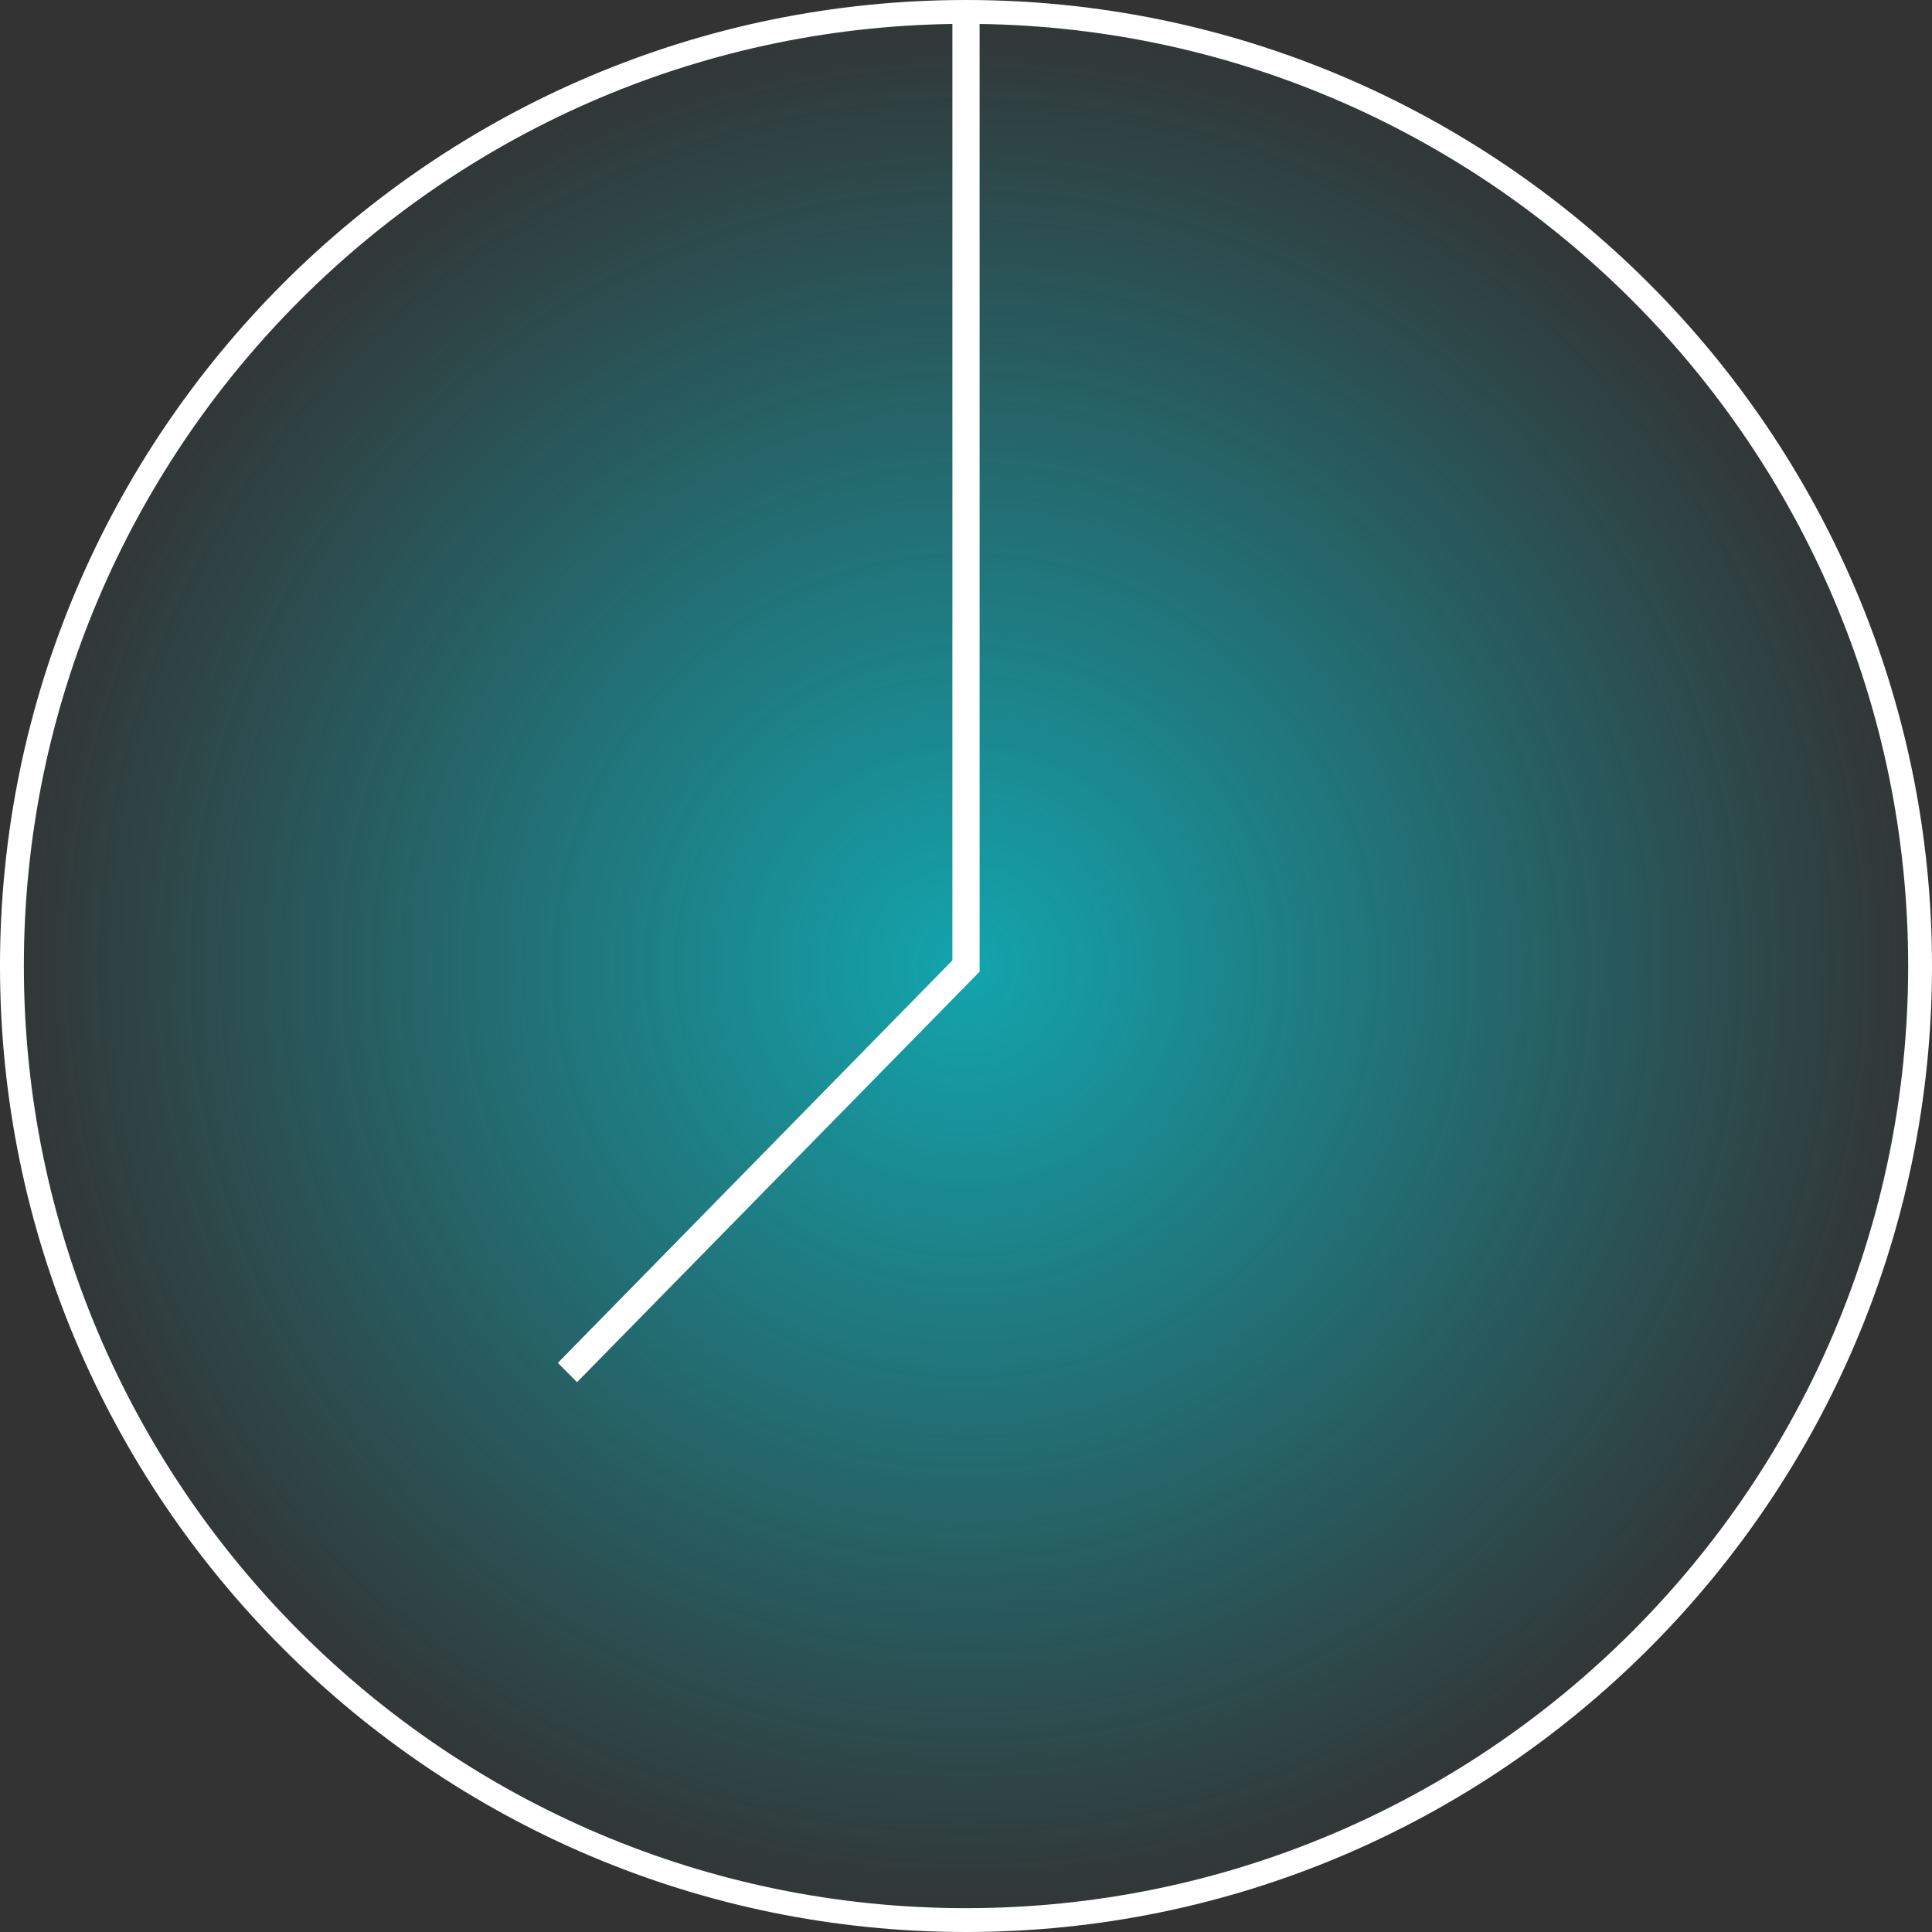
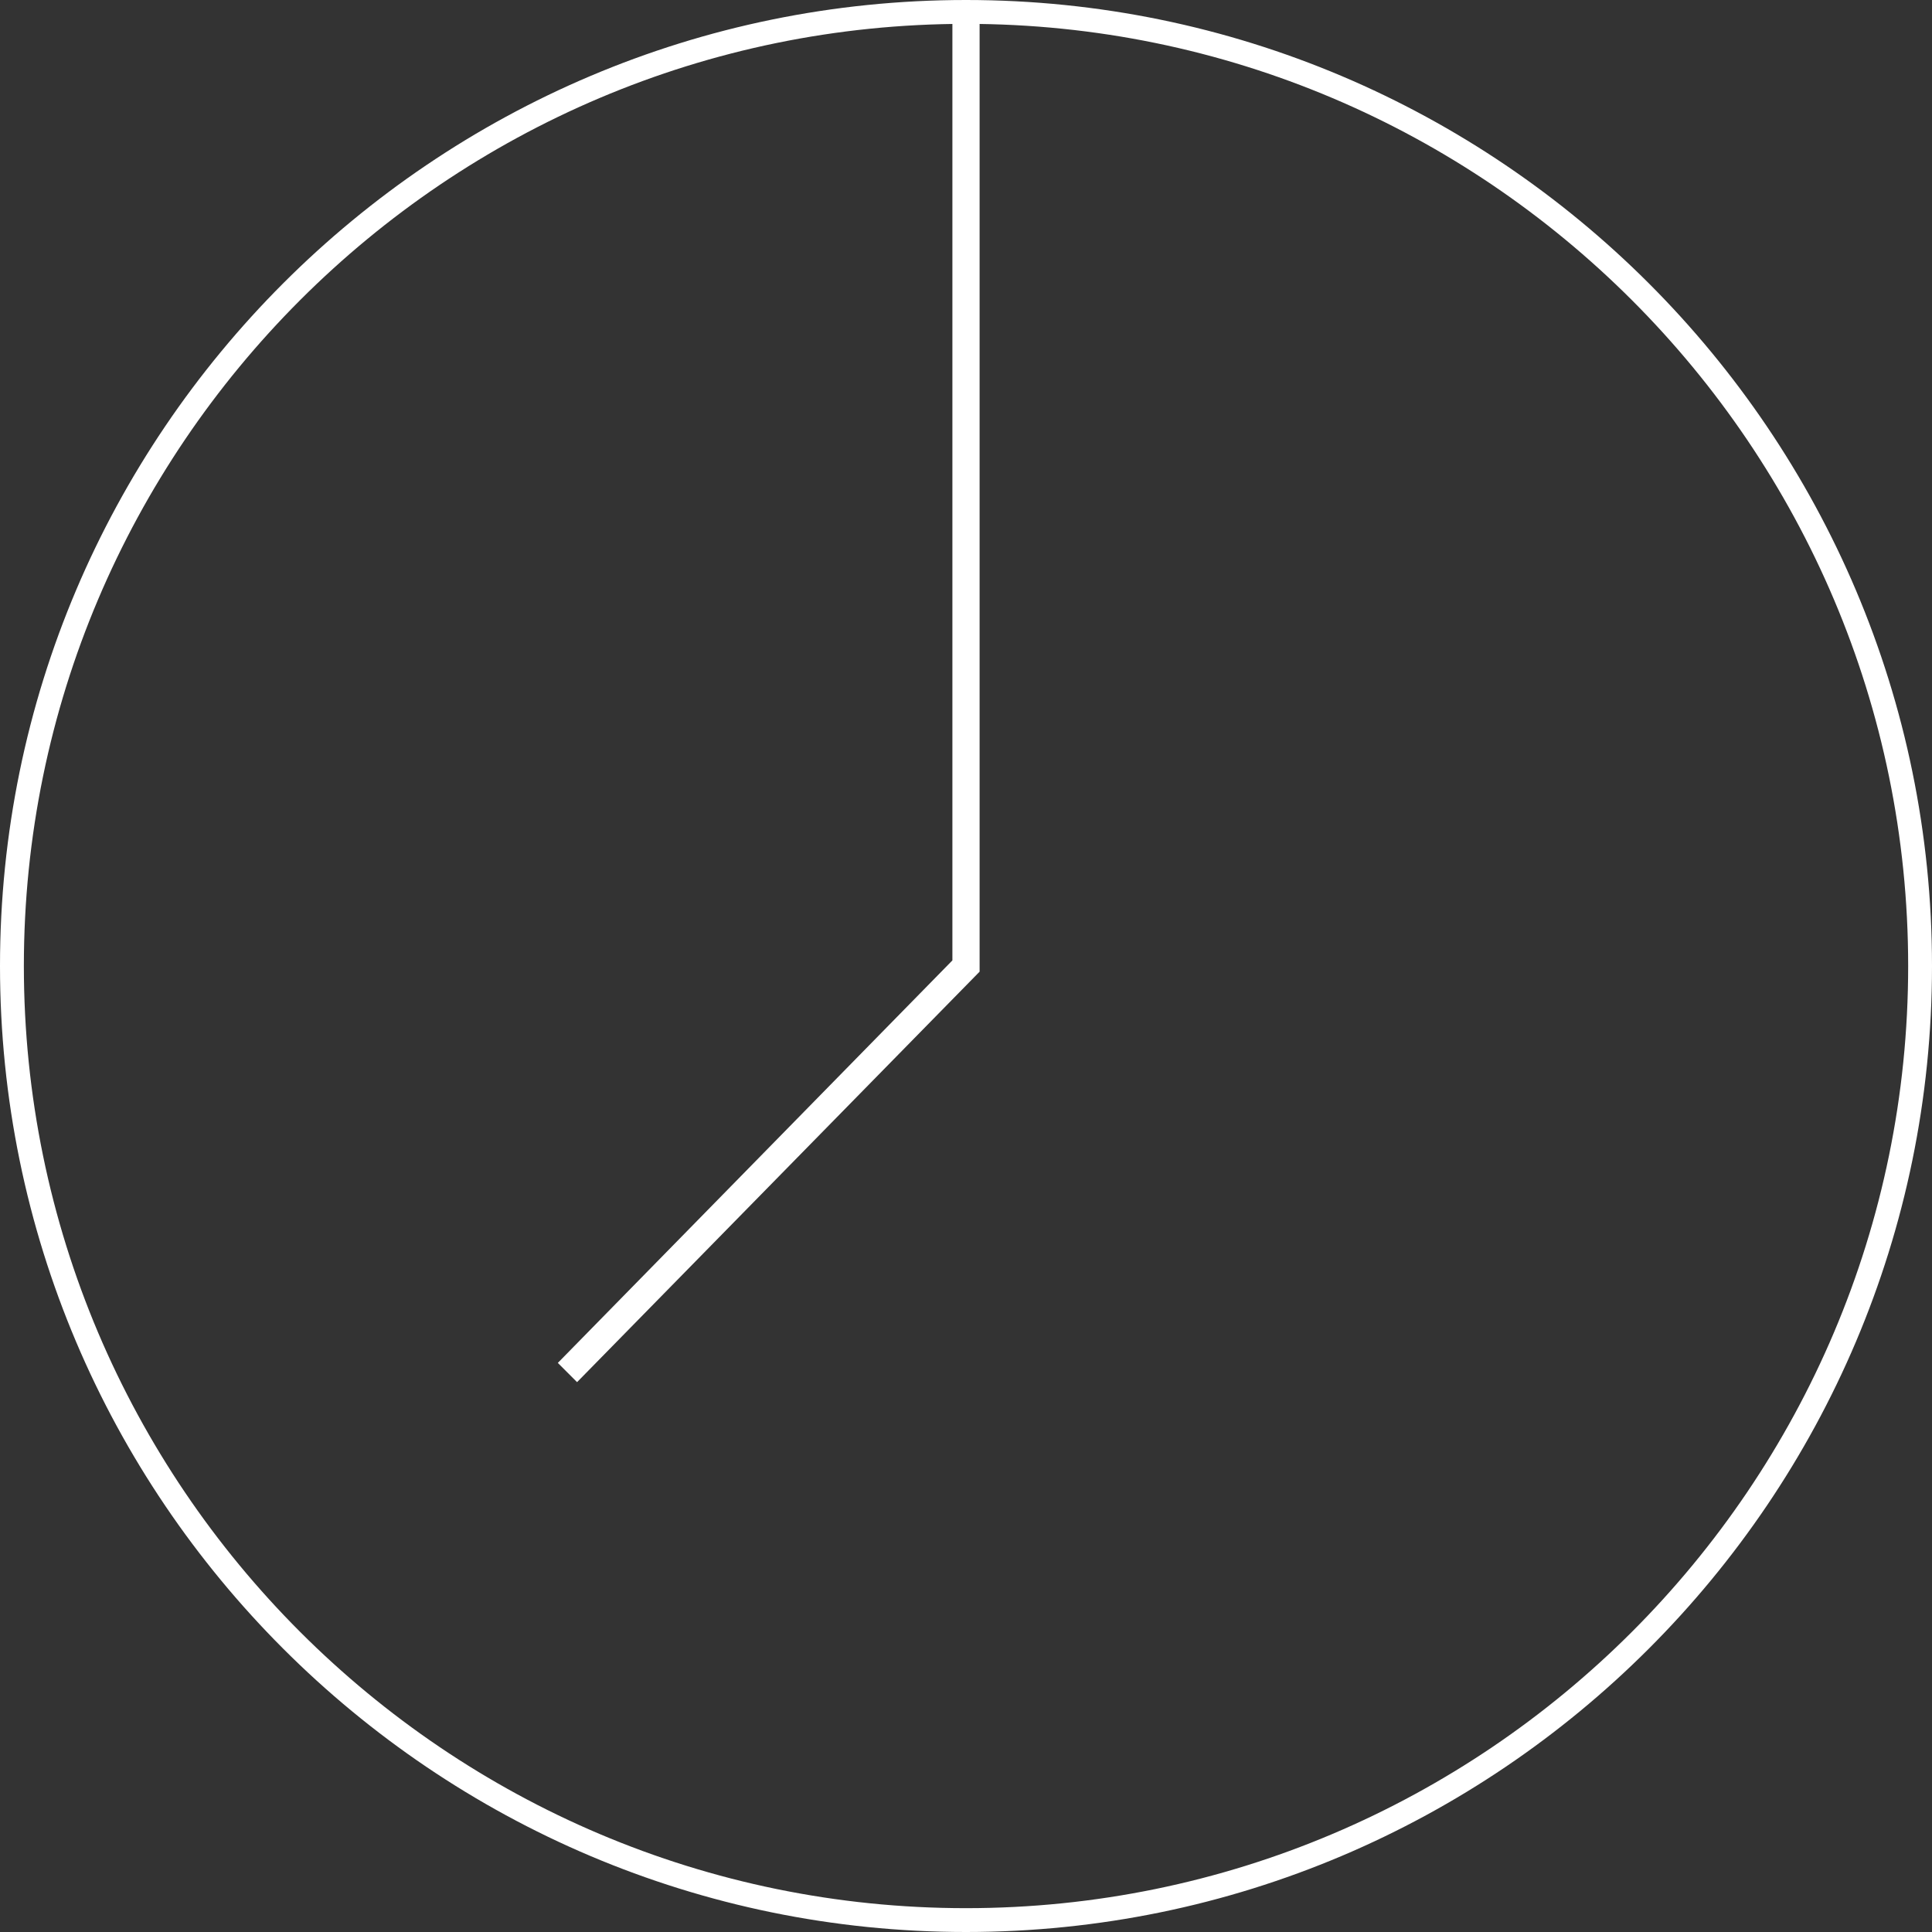
<svg xmlns="http://www.w3.org/2000/svg" width="71" height="71" viewBox="0 0 71 71" fill="none">
  <rect x="0" y="0" width="71" height="71" fill="#333333" stroke="none" />
-   <circle cx="35.5" cy="35.5" r="35.5" fill="url(#paint0_angular)" />
  <path d="M35.5 0C15.925 0 0 15.925 0 35.5C0 55.075 15.925 71 35.5 71C55.075 71 71 55.075 71 35.5C71 15.925 55.075 0 35.5 0ZM35.5 70.124C16.409 70.124 0.877 54.591 0.877 35.5C0.877 16.409 16.409 0.877 35.5 0.877C54.591 0.877 70.124 16.409 70.124 35.5C70.124 54.591 54.591 70.124 35.5 70.124Z" fill="white" />
  <path d="M35 35.294L20.5 50.086L21.207 50.793L36 35.708L36 0.5H35L35 35.294Z" fill="white" />
  <defs>
    <radialGradient id="paint0_angular" cx="0" cy="0" r="1" gradientUnits="userSpaceOnUse" gradientTransform="translate(35.5 35.5) rotate(-89.293) scale(35.503)">
      <stop stop-color="#00E7F5" stop-opacity="0.63" />
      <stop offset="1" stop-color="#00E7F5" stop-opacity="0" />
    </radialGradient>
  </defs>
</svg>